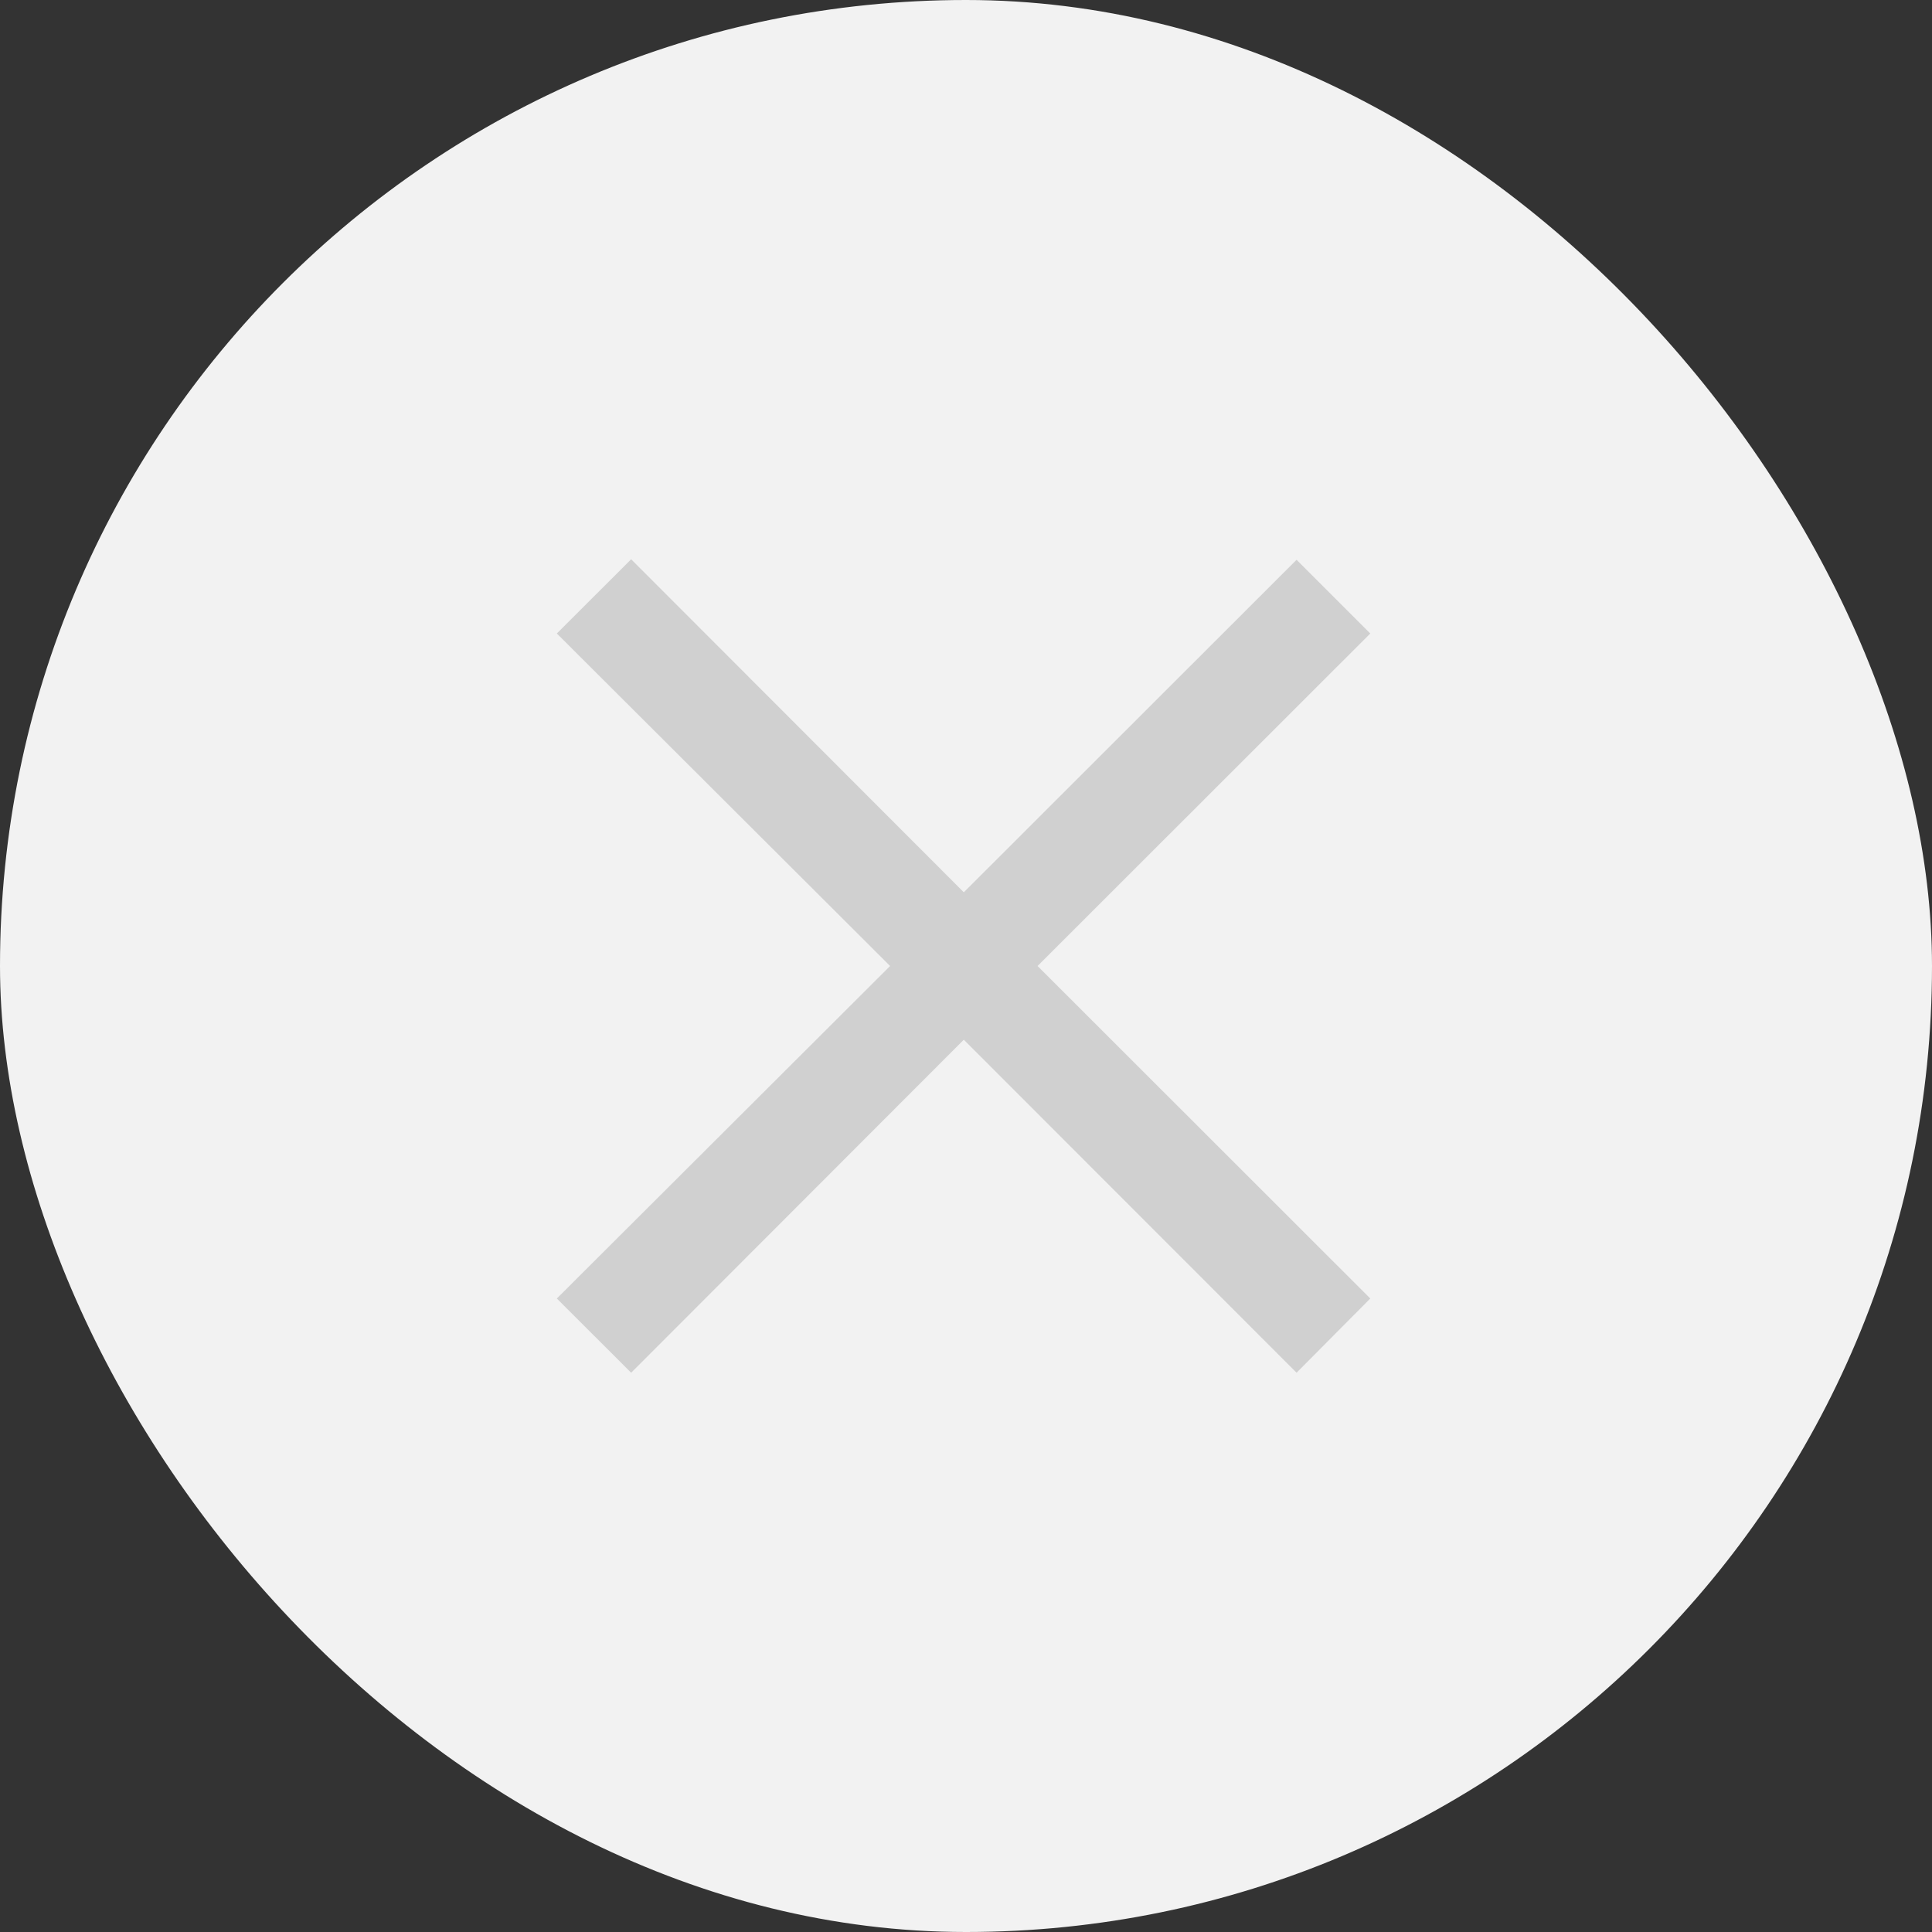
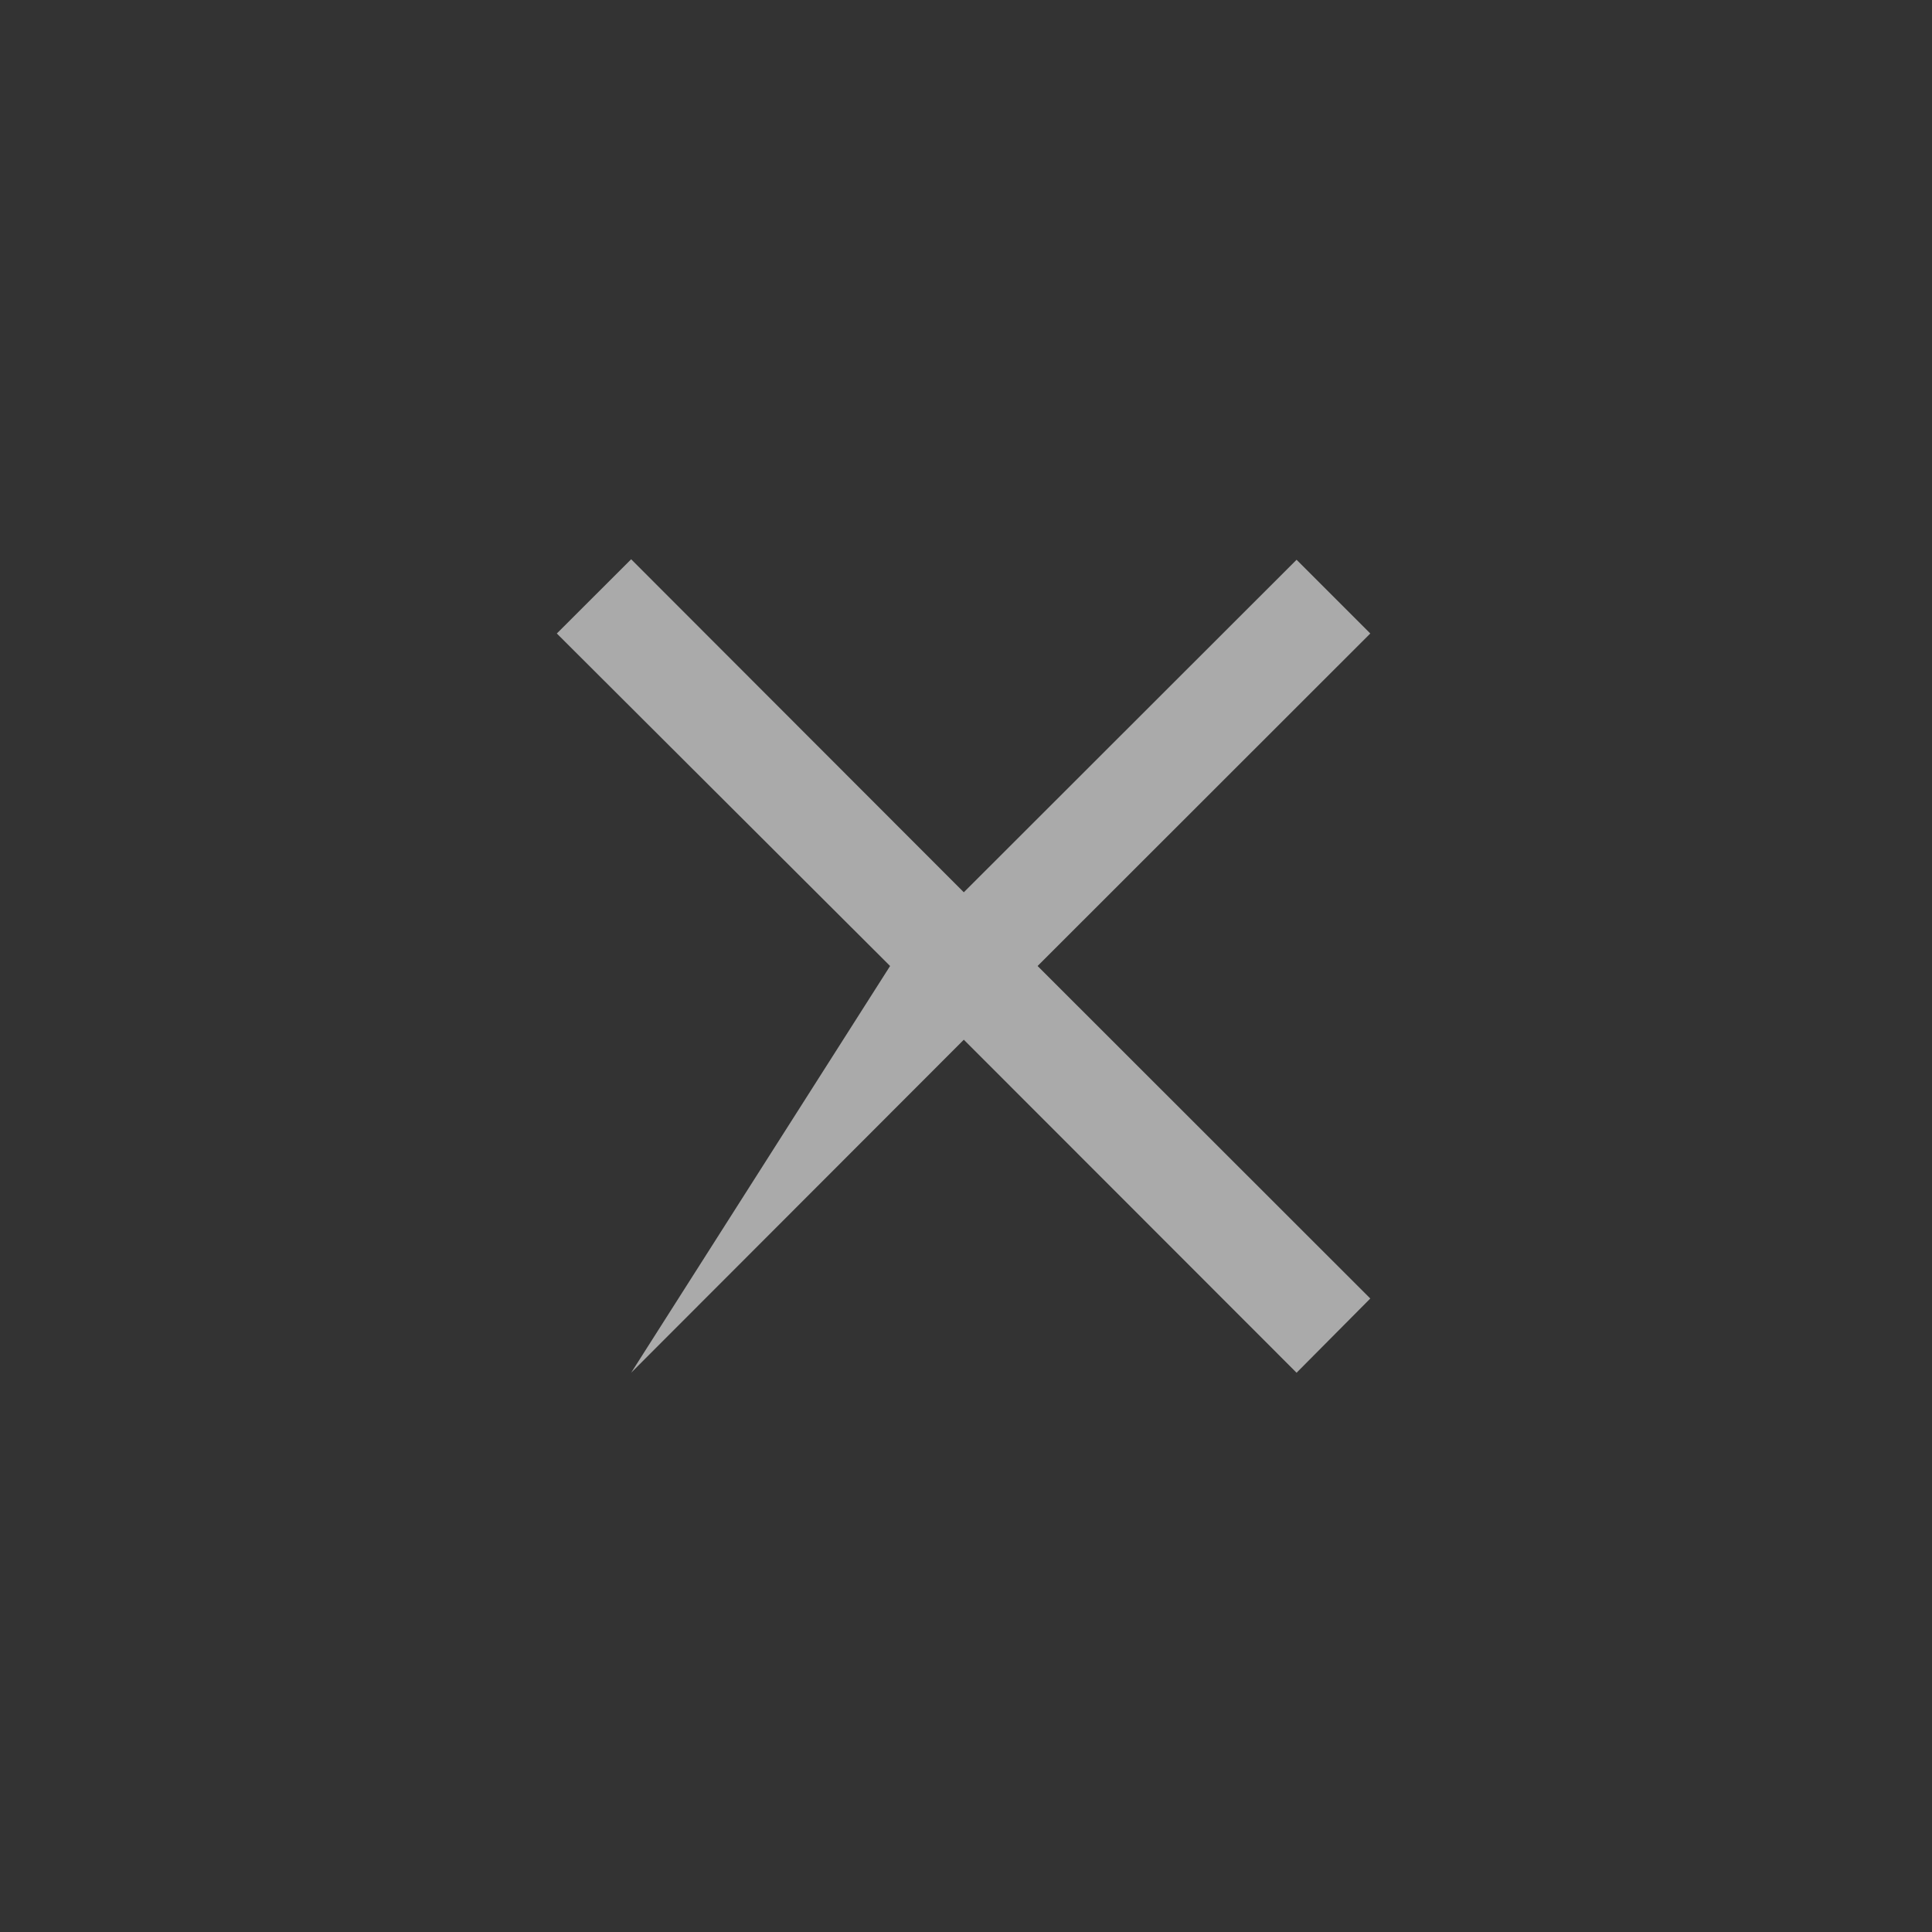
<svg xmlns="http://www.w3.org/2000/svg" width="38" height="38" viewBox="0 0 38 38" fill="none">
  <rect x="0" y="0" width="38" height="38" fill="#333333" stroke="none" />
-   <rect width="38" height="38" rx="19" fill="#F2F2F2" />
-   <path d="M25.502 27L18.957 20.45L12.414 27L10.952 25.54L17.507 19L10.952 12.46L12.414 11L18.957 17.55L25.502 11.01L26.952 12.46L20.408 19L26.952 25.54L25.502 27Z" fill="#C8C8C8" fill-opacity="0.8" />
+   <path d="M25.502 27L18.957 20.45L12.414 27L17.507 19L10.952 12.46L12.414 11L18.957 17.55L25.502 11.01L26.952 12.46L20.408 19L26.952 25.54L25.502 27Z" fill="#C8C8C8" fill-opacity="0.8" />
</svg>